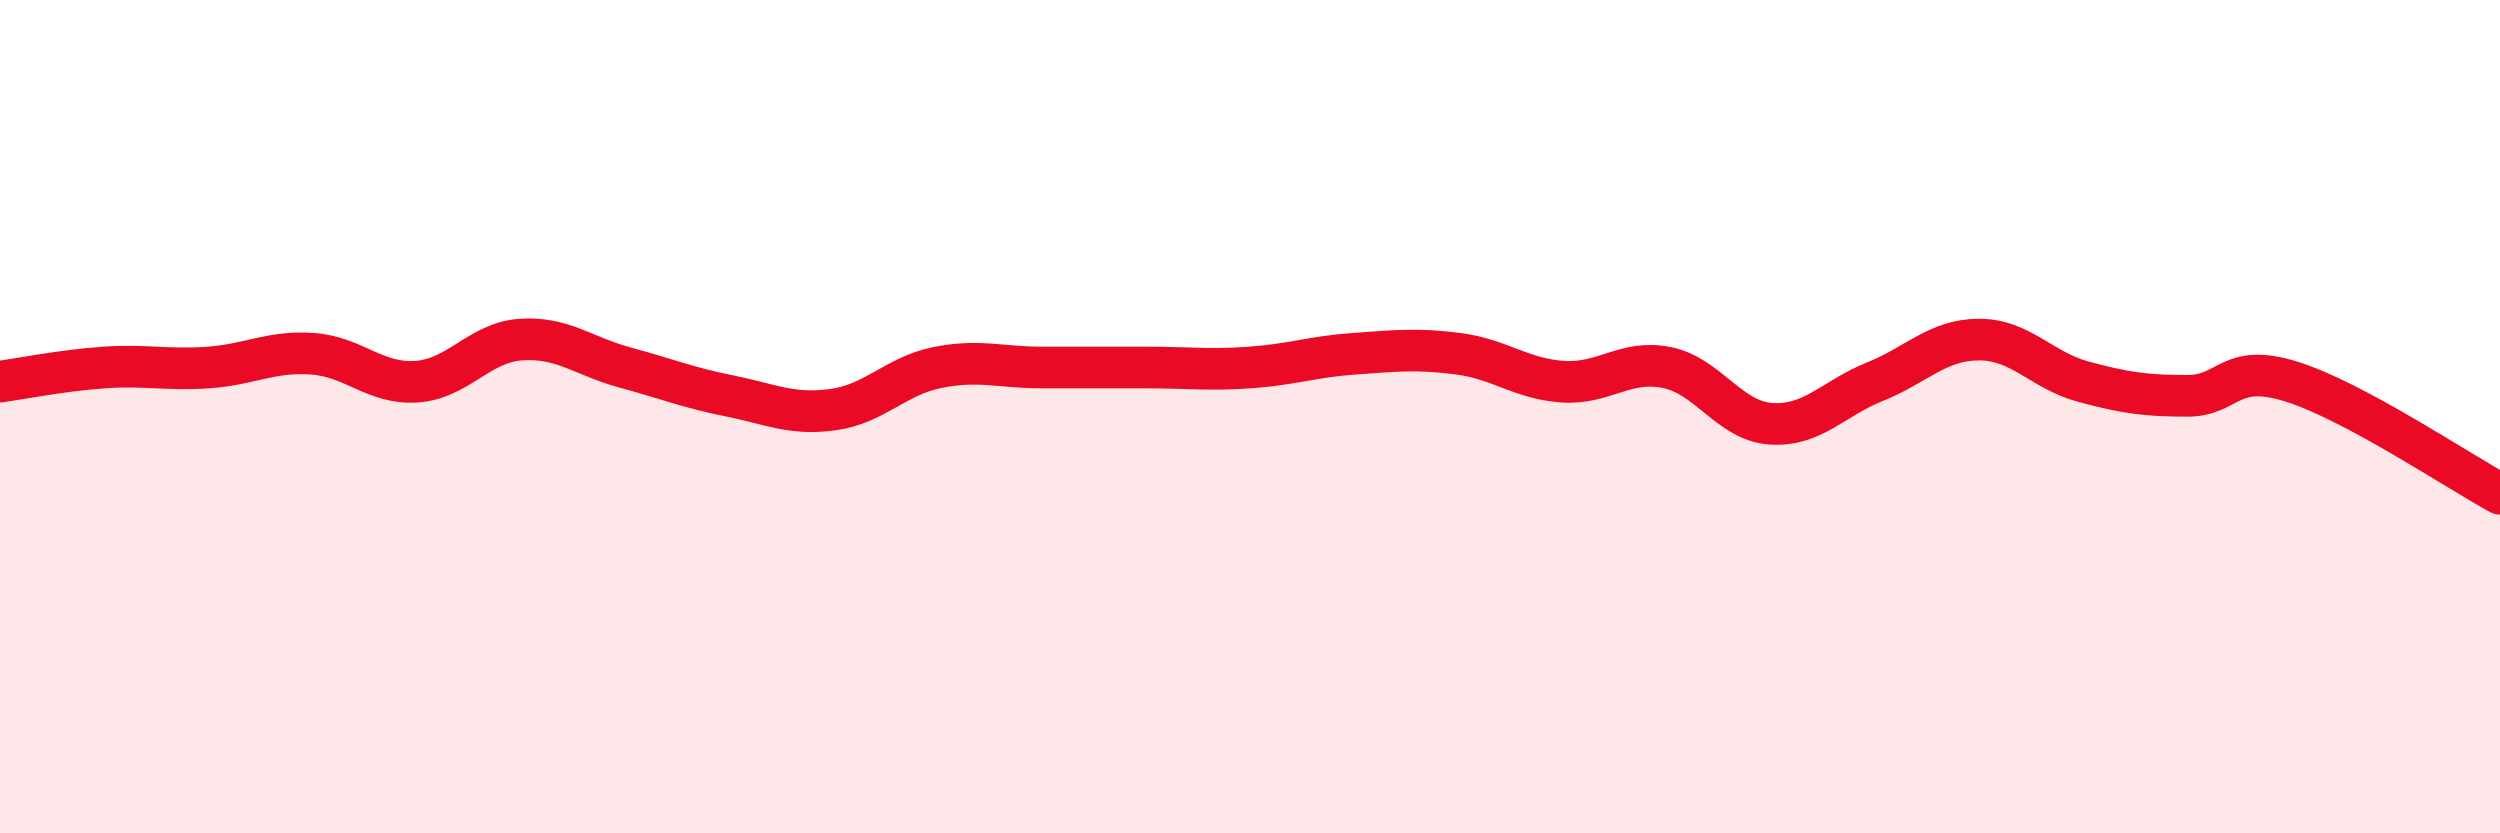
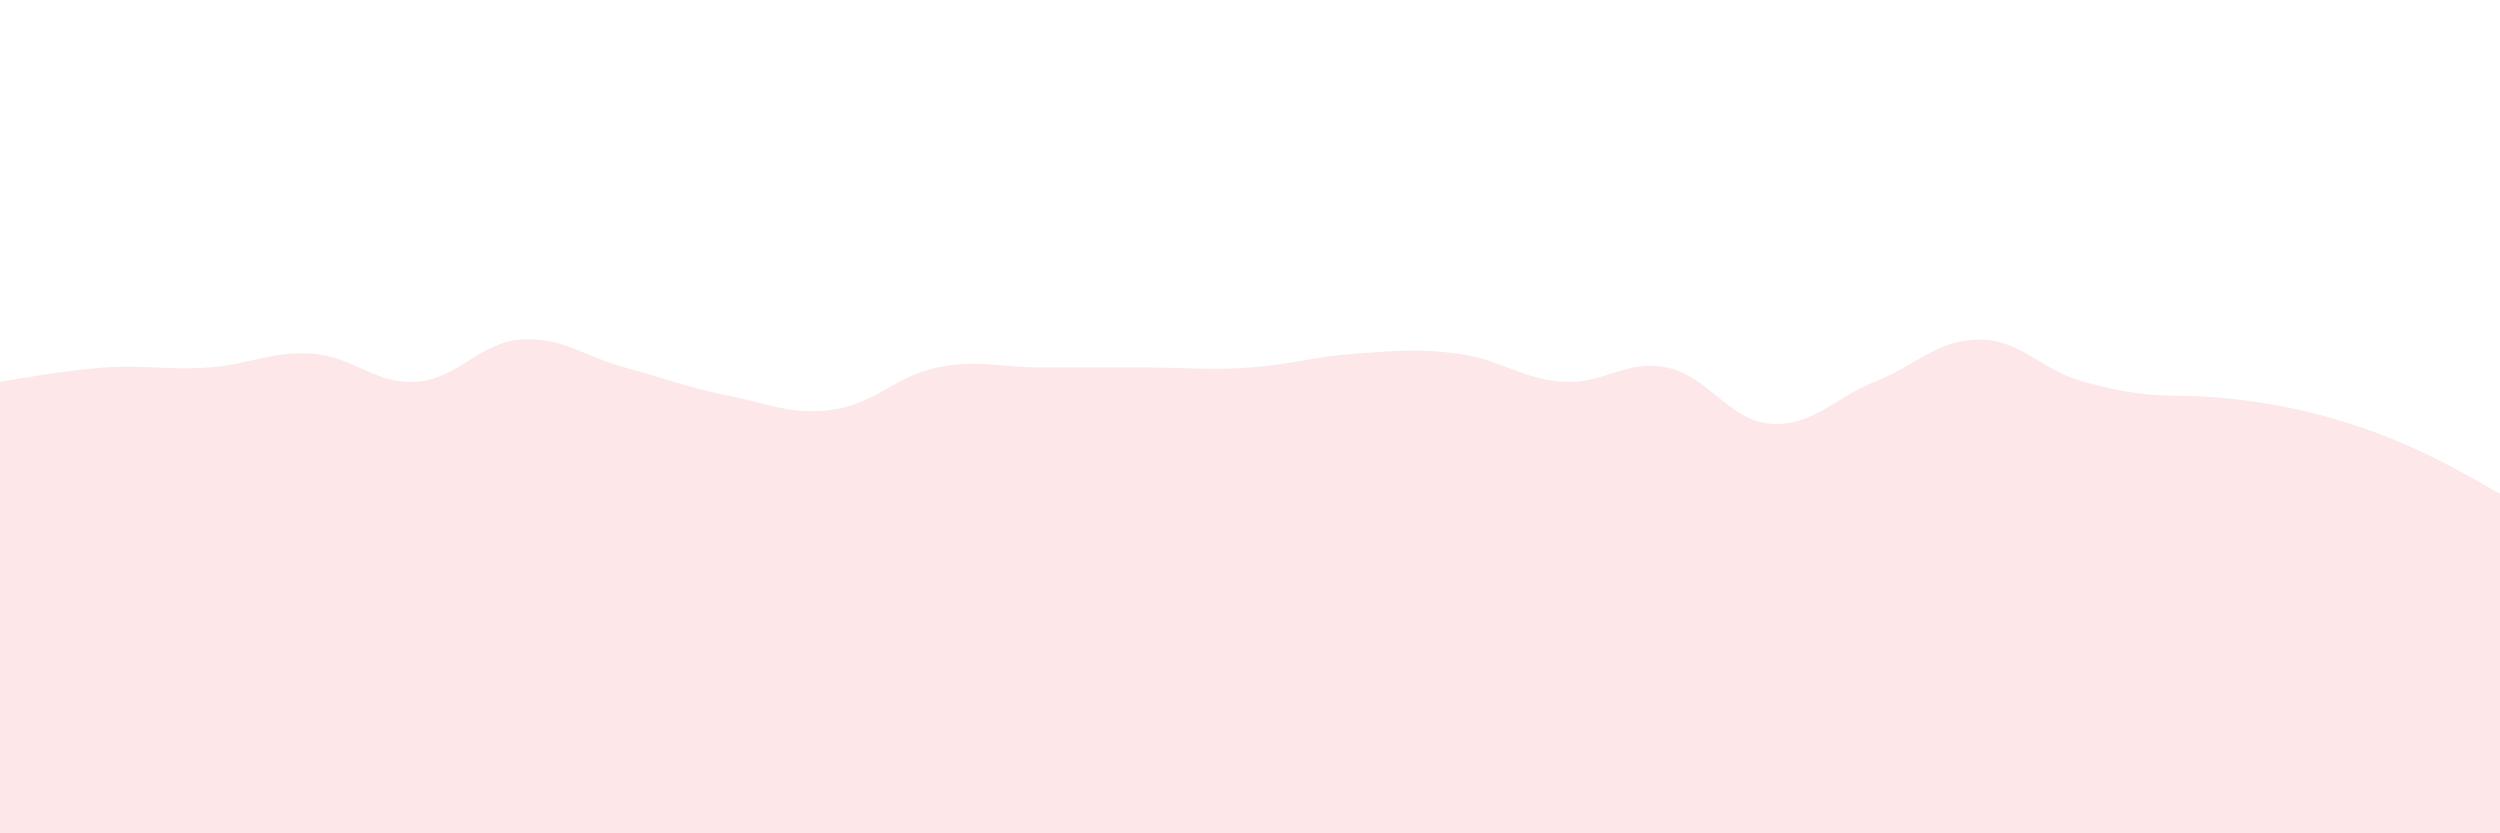
<svg xmlns="http://www.w3.org/2000/svg" width="60" height="20" viewBox="0 0 60 20">
-   <path d="M 0,9.16 C 0.5,9.09 1.5,8.89 2.5,8.82 C 3.5,8.75 4,8.89 5,8.82 C 6,8.75 6.5,8.42 7.5,8.49 C 8.5,8.56 9,9.23 10,9.16 C 11,9.09 11.5,8.22 12.5,8.15 C 13.5,8.08 14,8.55 15,8.82 C 16,9.09 16.5,9.3 17.5,9.5 C 18.5,9.7 19,9.97 20,9.83 C 21,9.69 21.5,9.02 22.5,8.82 C 23.5,8.62 24,8.82 25,8.82 C 26,8.82 26.5,8.82 27.5,8.82 C 28.5,8.82 29,8.89 30,8.82 C 31,8.75 31.5,8.56 32.5,8.49 C 33.5,8.42 34,8.36 35,8.49 C 36,8.62 36.5,9.09 37.5,9.16 C 38.5,9.23 39,8.62 40,8.82 C 41,9.02 41.5,10.1 42.5,10.17 C 43.5,10.24 44,9.56 45,9.16 C 46,8.76 46.5,8.15 47.5,8.15 C 48.5,8.15 49,8.89 50,9.16 C 51,9.43 51.5,9.5 52.5,9.5 C 53.5,9.5 53.5,8.69 55,9.16 C 56.5,9.63 59,11.31 60,11.85L60 20L0 20Z" fill="#EB0A25" opacity="0.1" stroke-linecap="round" stroke-linejoin="round" />
-   <path d="M 0,9.16 C 0.5,9.09 1.5,8.89 2.5,8.82 C 3.5,8.75 4,8.89 5,8.82 C 6,8.75 6.5,8.42 7.5,8.49 C 8.5,8.56 9,9.23 10,9.16 C 11,9.09 11.5,8.22 12.5,8.15 C 13.5,8.08 14,8.55 15,8.82 C 16,9.09 16.5,9.3 17.5,9.5 C 18.5,9.7 19,9.97 20,9.83 C 21,9.69 21.5,9.02 22.5,8.82 C 23.5,8.62 24,8.82 25,8.82 C 26,8.82 26.5,8.82 27.5,8.82 C 28.5,8.82 29,8.89 30,8.82 C 31,8.75 31.5,8.56 32.5,8.49 C 33.5,8.42 34,8.36 35,8.49 C 36,8.62 36.5,9.09 37.5,9.16 C 38.5,9.23 39,8.62 40,8.82 C 41,9.02 41.5,10.1 42.5,10.17 C 43.5,10.24 44,9.56 45,9.16 C 46,8.76 46.5,8.15 47.5,8.15 C 48.5,8.15 49,8.89 50,9.16 C 51,9.43 51.5,9.5 52.5,9.5 C 53.5,9.5 53.5,8.69 55,9.16 C 56.5,9.63 59,11.31 60,11.85" stroke="#EB0A25" stroke-width="1" fill="none" stroke-linecap="round" stroke-linejoin="round" />
+   <path d="M 0,9.16 C 0.5,9.09 1.5,8.89 2.5,8.82 C 3.5,8.75 4,8.89 5,8.82 C 6,8.75 6.5,8.42 7.5,8.49 C 8.5,8.56 9,9.23 10,9.16 C 11,9.09 11.5,8.22 12.5,8.15 C 13.5,8.08 14,8.55 15,8.82 C 16,9.09 16.5,9.3 17.5,9.5 C 18.5,9.7 19,9.97 20,9.83 C 21,9.69 21.5,9.02 22.5,8.82 C 23.5,8.62 24,8.82 25,8.82 C 26,8.82 26.5,8.82 27.5,8.82 C 28.5,8.82 29,8.89 30,8.82 C 31,8.75 31.5,8.56 32.5,8.49 C 33.5,8.42 34,8.36 35,8.49 C 36,8.62 36.5,9.09 37.5,9.16 C 38.5,9.23 39,8.62 40,8.82 C 41,9.02 41.5,10.1 42.5,10.17 C 43.5,10.24 44,9.56 45,9.16 C 46,8.76 46.5,8.15 47.5,8.15 C 48.5,8.15 49,8.89 50,9.16 C 51,9.43 51.5,9.5 52.5,9.5 C 56.5,9.63 59,11.31 60,11.85L60 20L0 20Z" fill="#EB0A25" opacity="0.1" stroke-linecap="round" stroke-linejoin="round" />
</svg>